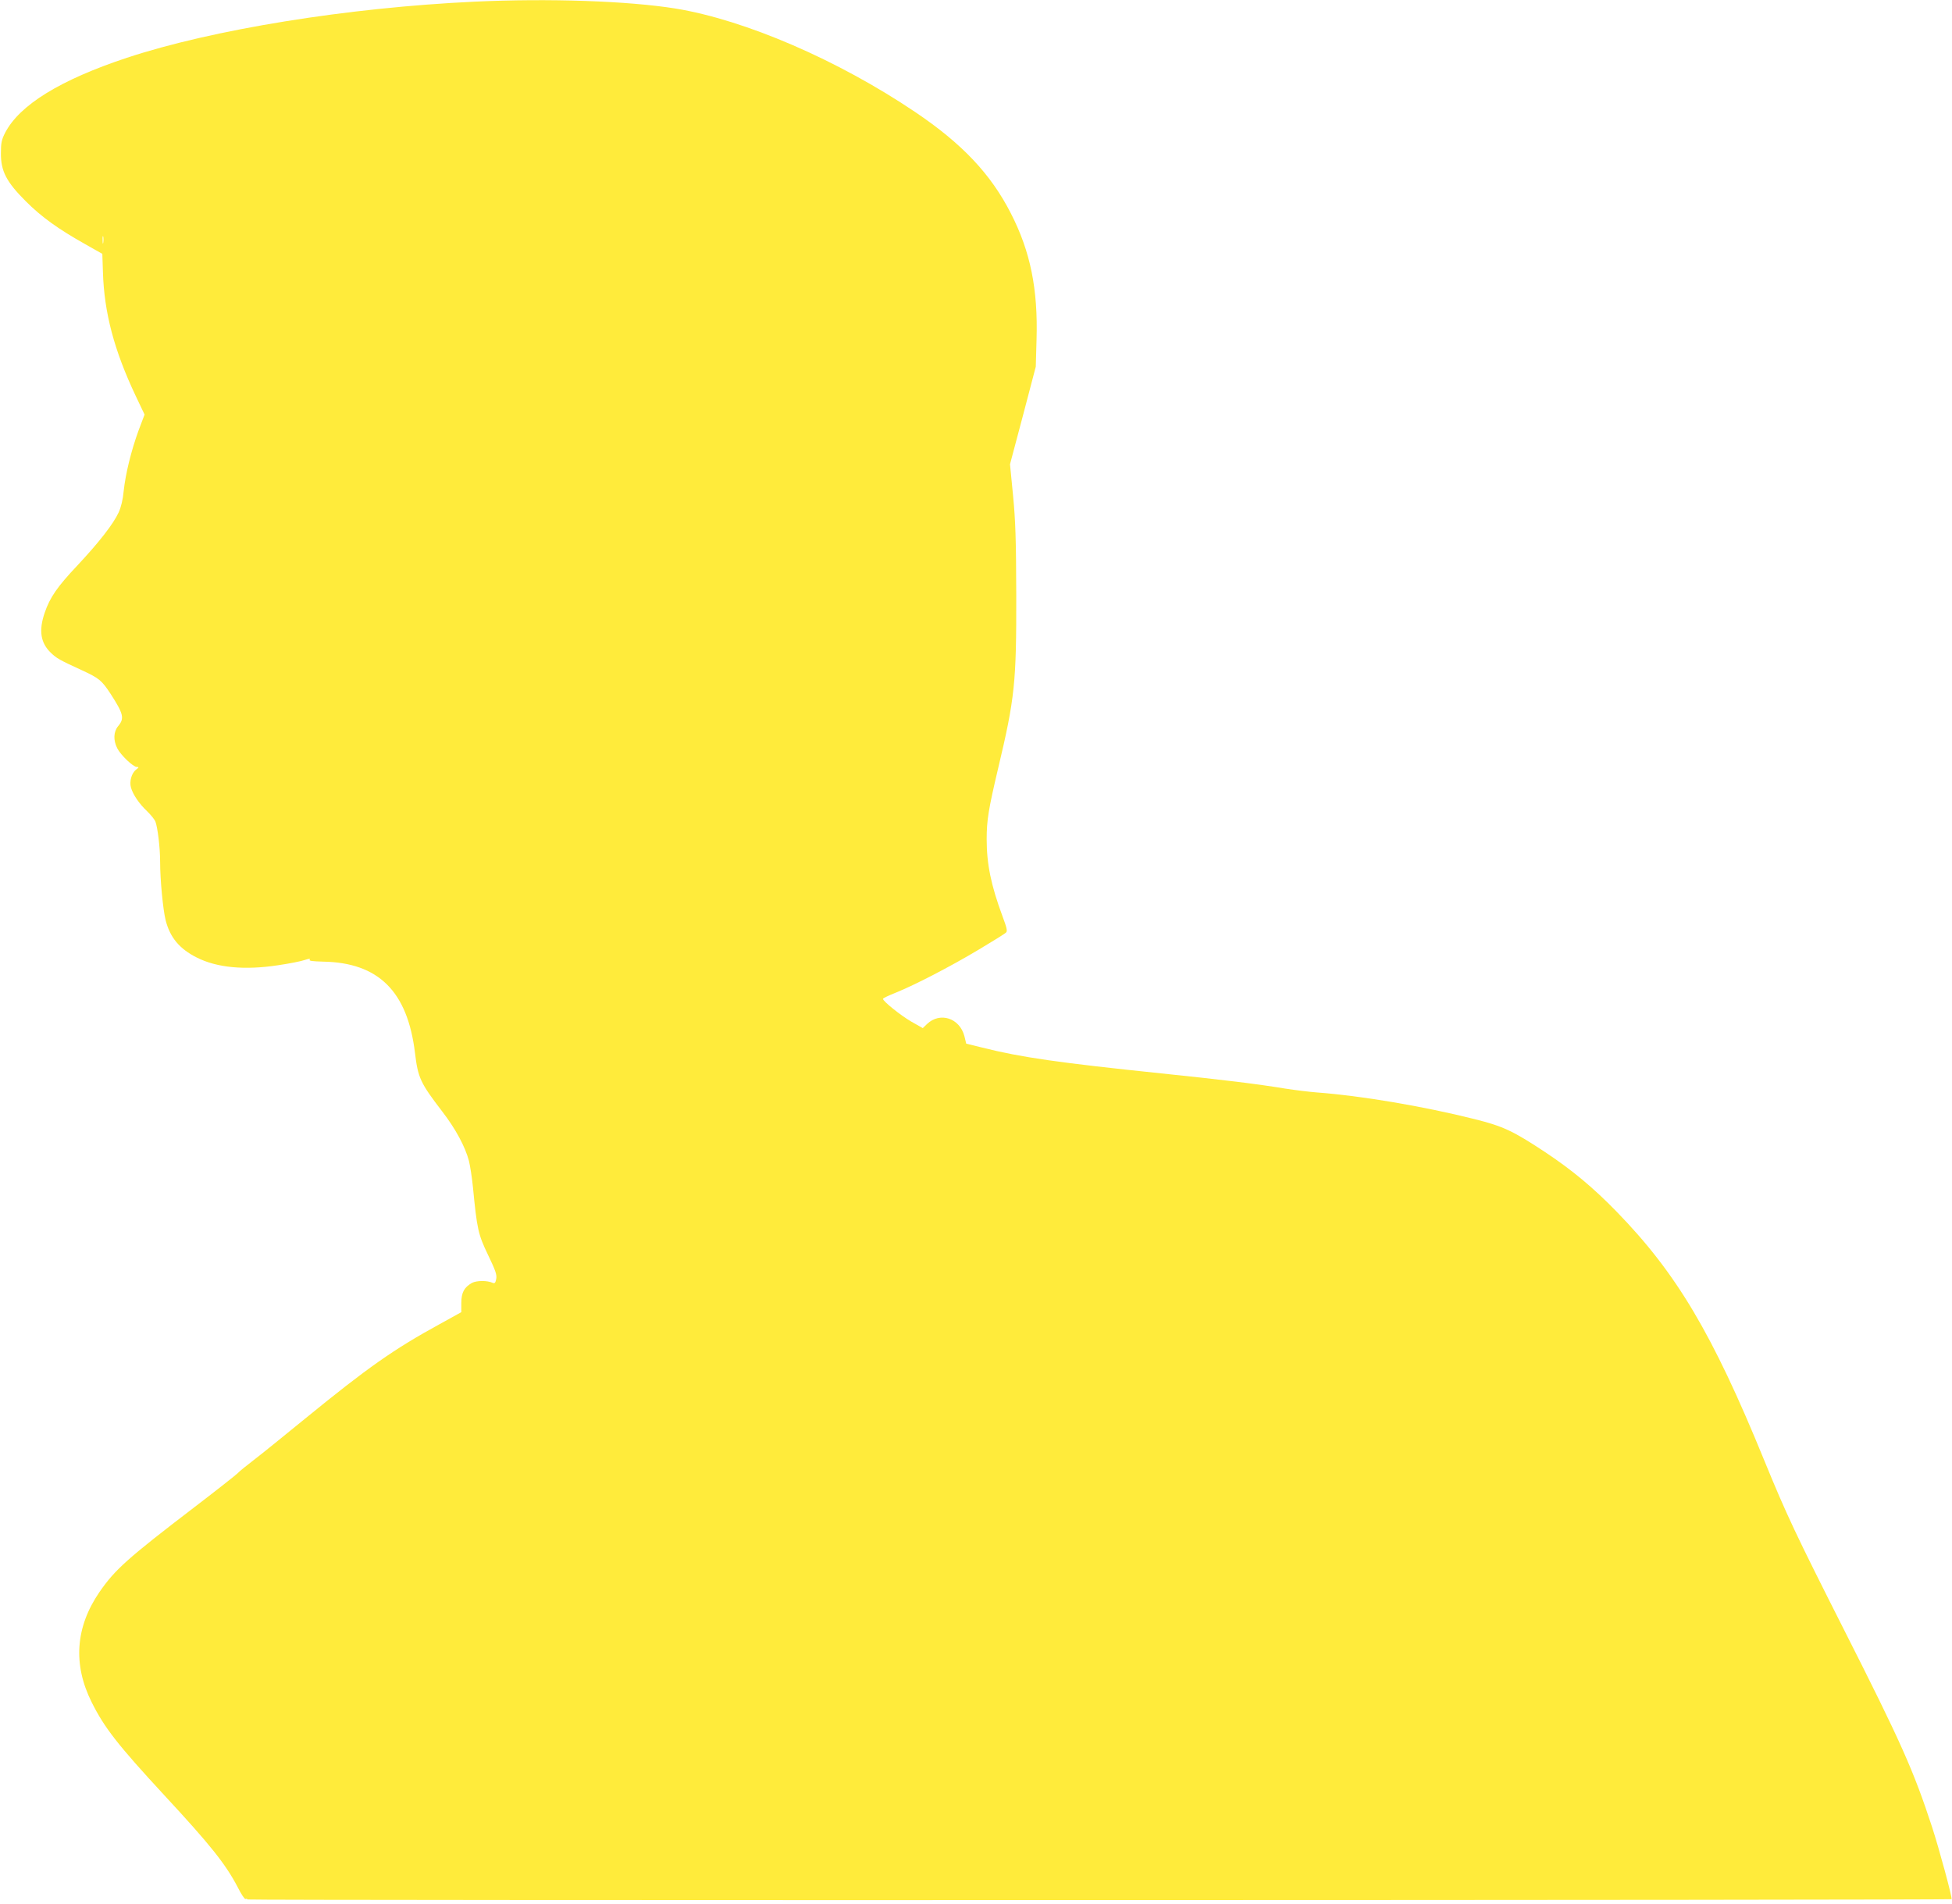
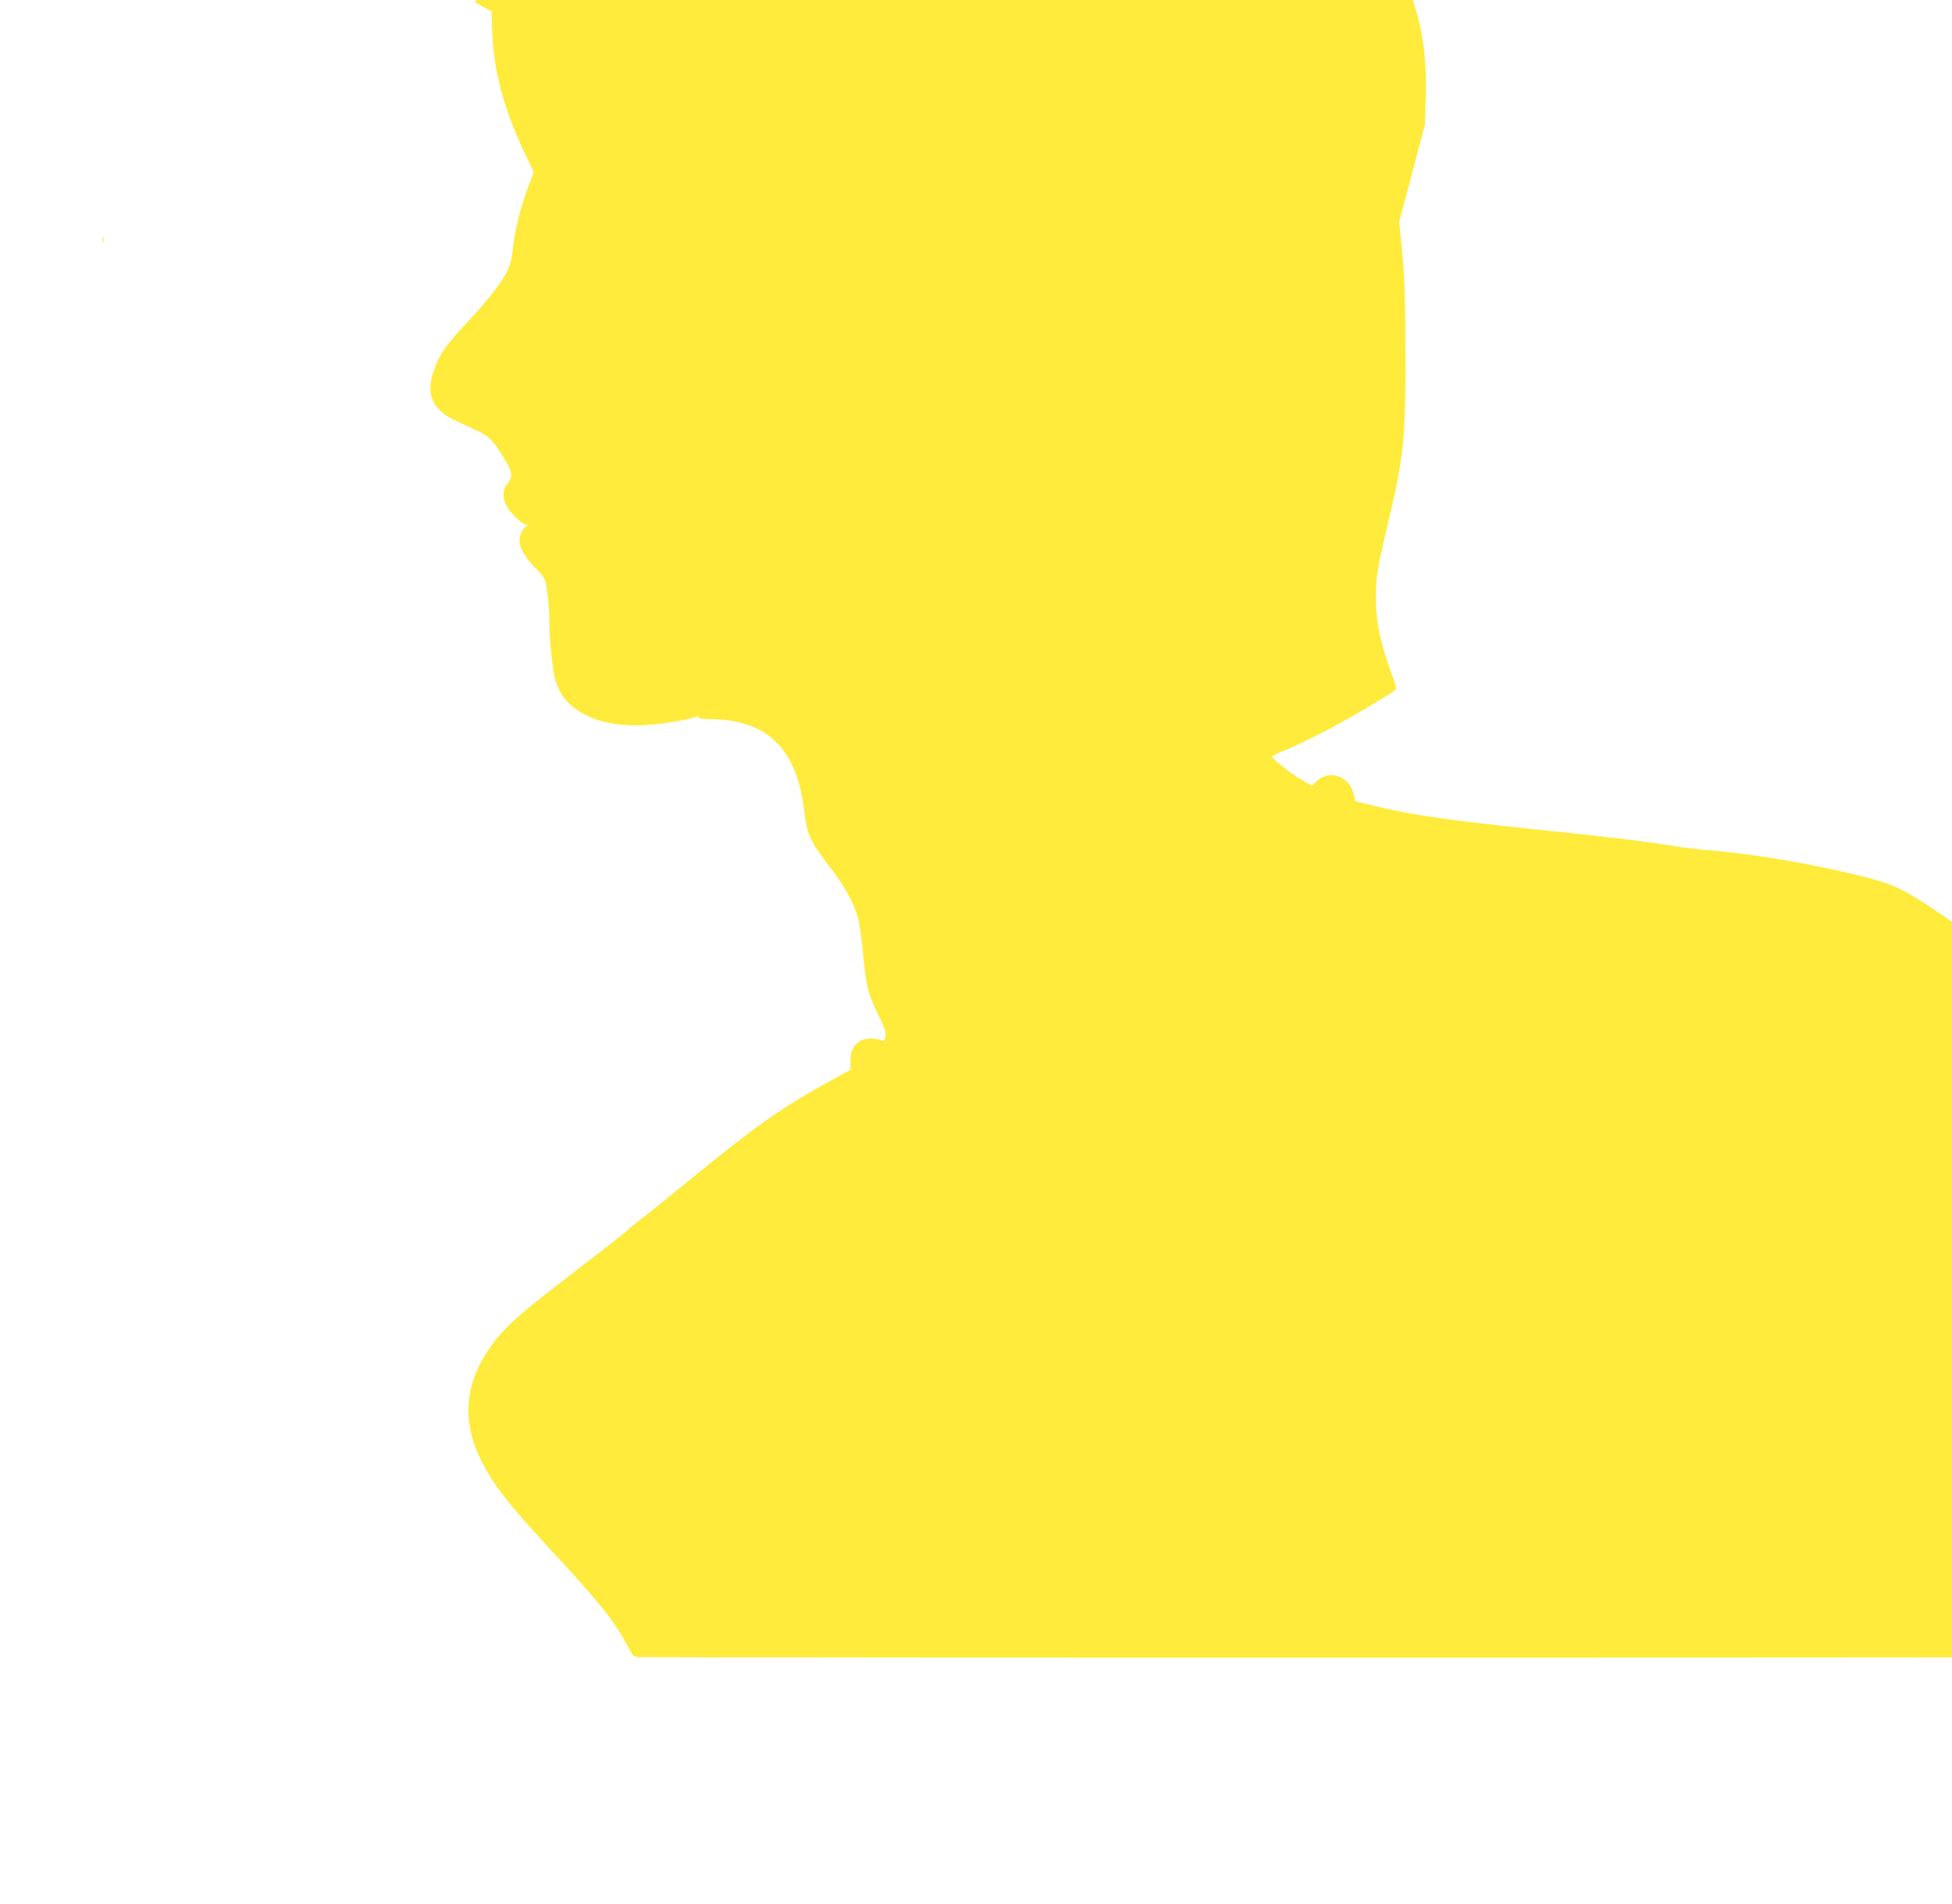
<svg xmlns="http://www.w3.org/2000/svg" version="1.0" width="1280pt" height="1249pt" viewBox="0 0 1280 1249" preserveAspectRatio="xMidYMid meet">
  <g transform="translate(0,1249) scale(0.1,-0.1)" fill="#ffeb3b" stroke="none">
-     <path d="M3110 12479 c-830 -39 -1715 -182 -2278 -368 -437 -145 -703 -309 -798 -491 -24 -47 -28 -67 -28 -135 -1 -117 36 -188 163 -315 104 -104 213 -182 389 -281 l113 -64 4 -120 c8 -265 73 -512 215 -812 l58 -122 -40 -106 c-48 -132 -85 -283 -97 -396 -5 -55 -17 -105 -33 -140 -36 -77 -127 -194 -269 -346 -134 -142 -181 -210 -216 -312 -40 -117 -27 -197 40 -262 39 -37 54 -46 202 -114 115 -53 132 -67 191 -157 84 -130 91 -160 49 -210 -31 -37 -33 -93 -6 -146 23 -45 104 -122 128 -122 15 0 15 -3 -5 -18 -29 -22 -45 -78 -33 -118 13 -46 55 -107 105 -154 24 -23 49 -54 55 -68 15 -40 31 -172 31 -265 0 -119 19 -313 36 -382 29 -114 91 -188 204 -245 132 -67 314 -84 531 -51 76 11 156 27 178 35 27 9 38 10 32 2 -7 -8 16 -11 87 -13 364 -6 554 -195 603 -597 20 -166 35 -198 179 -386 88 -114 151 -232 175 -324 8 -33 20 -109 26 -170 27 -277 34 -311 99 -446 50 -104 59 -131 54 -158 -5 -26 -10 -31 -23 -26 -36 17 -105 16 -136 0 -51 -29 -70 -63 -70 -132 l0 -60 -141 -78 c-302 -165 -475 -287 -884 -621 -135 -110 -285 -232 -335 -270 -49 -38 -97 -76 -105 -86 -8 -9 -136 -110 -285 -224 -438 -335 -521 -409 -623 -557 -157 -229 -175 -474 -51 -722 83 -167 171 -280 477 -611 302 -326 401 -450 481 -603 23 -46 46 -80 51 -77 5 3 11 1 14 -3 4 -7 11165 -5 11173 2 7 5 -82 333 -127 471 -122 373 -203 555 -580 1300 -314 621 -376 752 -522 1109 -339 830 -574 1225 -968 1630 -155 159 -291 272 -470 391 -209 138 -273 168 -460 215 -339 85 -749 154 -1035 175 -49 4 -142 15 -205 25 -188 31 -402 57 -815 100 -665 69 -920 105 -1173 169 l-106 26 -12 49 c-31 119 -160 161 -245 80 l-28 -27 -76 43 c-70 41 -185 133 -185 149 0 4 37 22 83 40 128 52 356 170 542 281 94 56 176 107 182 114 10 9 5 31 -23 106 -75 202 -104 342 -104 506 0 125 12 197 75 464 110 462 120 564 119 1135 -1 367 -5 488 -21 655 l-20 205 85 320 84 320 5 177 c10 331 -40 578 -168 828 -132 259 -320 458 -629 666 -506 341 -1113 603 -1570 678 -312 50 -831 68 -1320 45z m-2433 -1581 c-2 -13 -4 -5 -4 17 -1 22 1 32 4 23 2 -10 2 -28 0 -40z" />
+     <path d="M3110 12479 l113 -64 4 -120 c8 -265 73 -512 215 -812 l58 -122 -40 -106 c-48 -132 -85 -283 -97 -396 -5 -55 -17 -105 -33 -140 -36 -77 -127 -194 -269 -346 -134 -142 -181 -210 -216 -312 -40 -117 -27 -197 40 -262 39 -37 54 -46 202 -114 115 -53 132 -67 191 -157 84 -130 91 -160 49 -210 -31 -37 -33 -93 -6 -146 23 -45 104 -122 128 -122 15 0 15 -3 -5 -18 -29 -22 -45 -78 -33 -118 13 -46 55 -107 105 -154 24 -23 49 -54 55 -68 15 -40 31 -172 31 -265 0 -119 19 -313 36 -382 29 -114 91 -188 204 -245 132 -67 314 -84 531 -51 76 11 156 27 178 35 27 9 38 10 32 2 -7 -8 16 -11 87 -13 364 -6 554 -195 603 -597 20 -166 35 -198 179 -386 88 -114 151 -232 175 -324 8 -33 20 -109 26 -170 27 -277 34 -311 99 -446 50 -104 59 -131 54 -158 -5 -26 -10 -31 -23 -26 -36 17 -105 16 -136 0 -51 -29 -70 -63 -70 -132 l0 -60 -141 -78 c-302 -165 -475 -287 -884 -621 -135 -110 -285 -232 -335 -270 -49 -38 -97 -76 -105 -86 -8 -9 -136 -110 -285 -224 -438 -335 -521 -409 -623 -557 -157 -229 -175 -474 -51 -722 83 -167 171 -280 477 -611 302 -326 401 -450 481 -603 23 -46 46 -80 51 -77 5 3 11 1 14 -3 4 -7 11165 -5 11173 2 7 5 -82 333 -127 471 -122 373 -203 555 -580 1300 -314 621 -376 752 -522 1109 -339 830 -574 1225 -968 1630 -155 159 -291 272 -470 391 -209 138 -273 168 -460 215 -339 85 -749 154 -1035 175 -49 4 -142 15 -205 25 -188 31 -402 57 -815 100 -665 69 -920 105 -1173 169 l-106 26 -12 49 c-31 119 -160 161 -245 80 l-28 -27 -76 43 c-70 41 -185 133 -185 149 0 4 37 22 83 40 128 52 356 170 542 281 94 56 176 107 182 114 10 9 5 31 -23 106 -75 202 -104 342 -104 506 0 125 12 197 75 464 110 462 120 564 119 1135 -1 367 -5 488 -21 655 l-20 205 85 320 84 320 5 177 c10 331 -40 578 -168 828 -132 259 -320 458 -629 666 -506 341 -1113 603 -1570 678 -312 50 -831 68 -1320 45z m-2433 -1581 c-2 -13 -4 -5 -4 17 -1 22 1 32 4 23 2 -10 2 -28 0 -40z" />
  </g>
</svg>